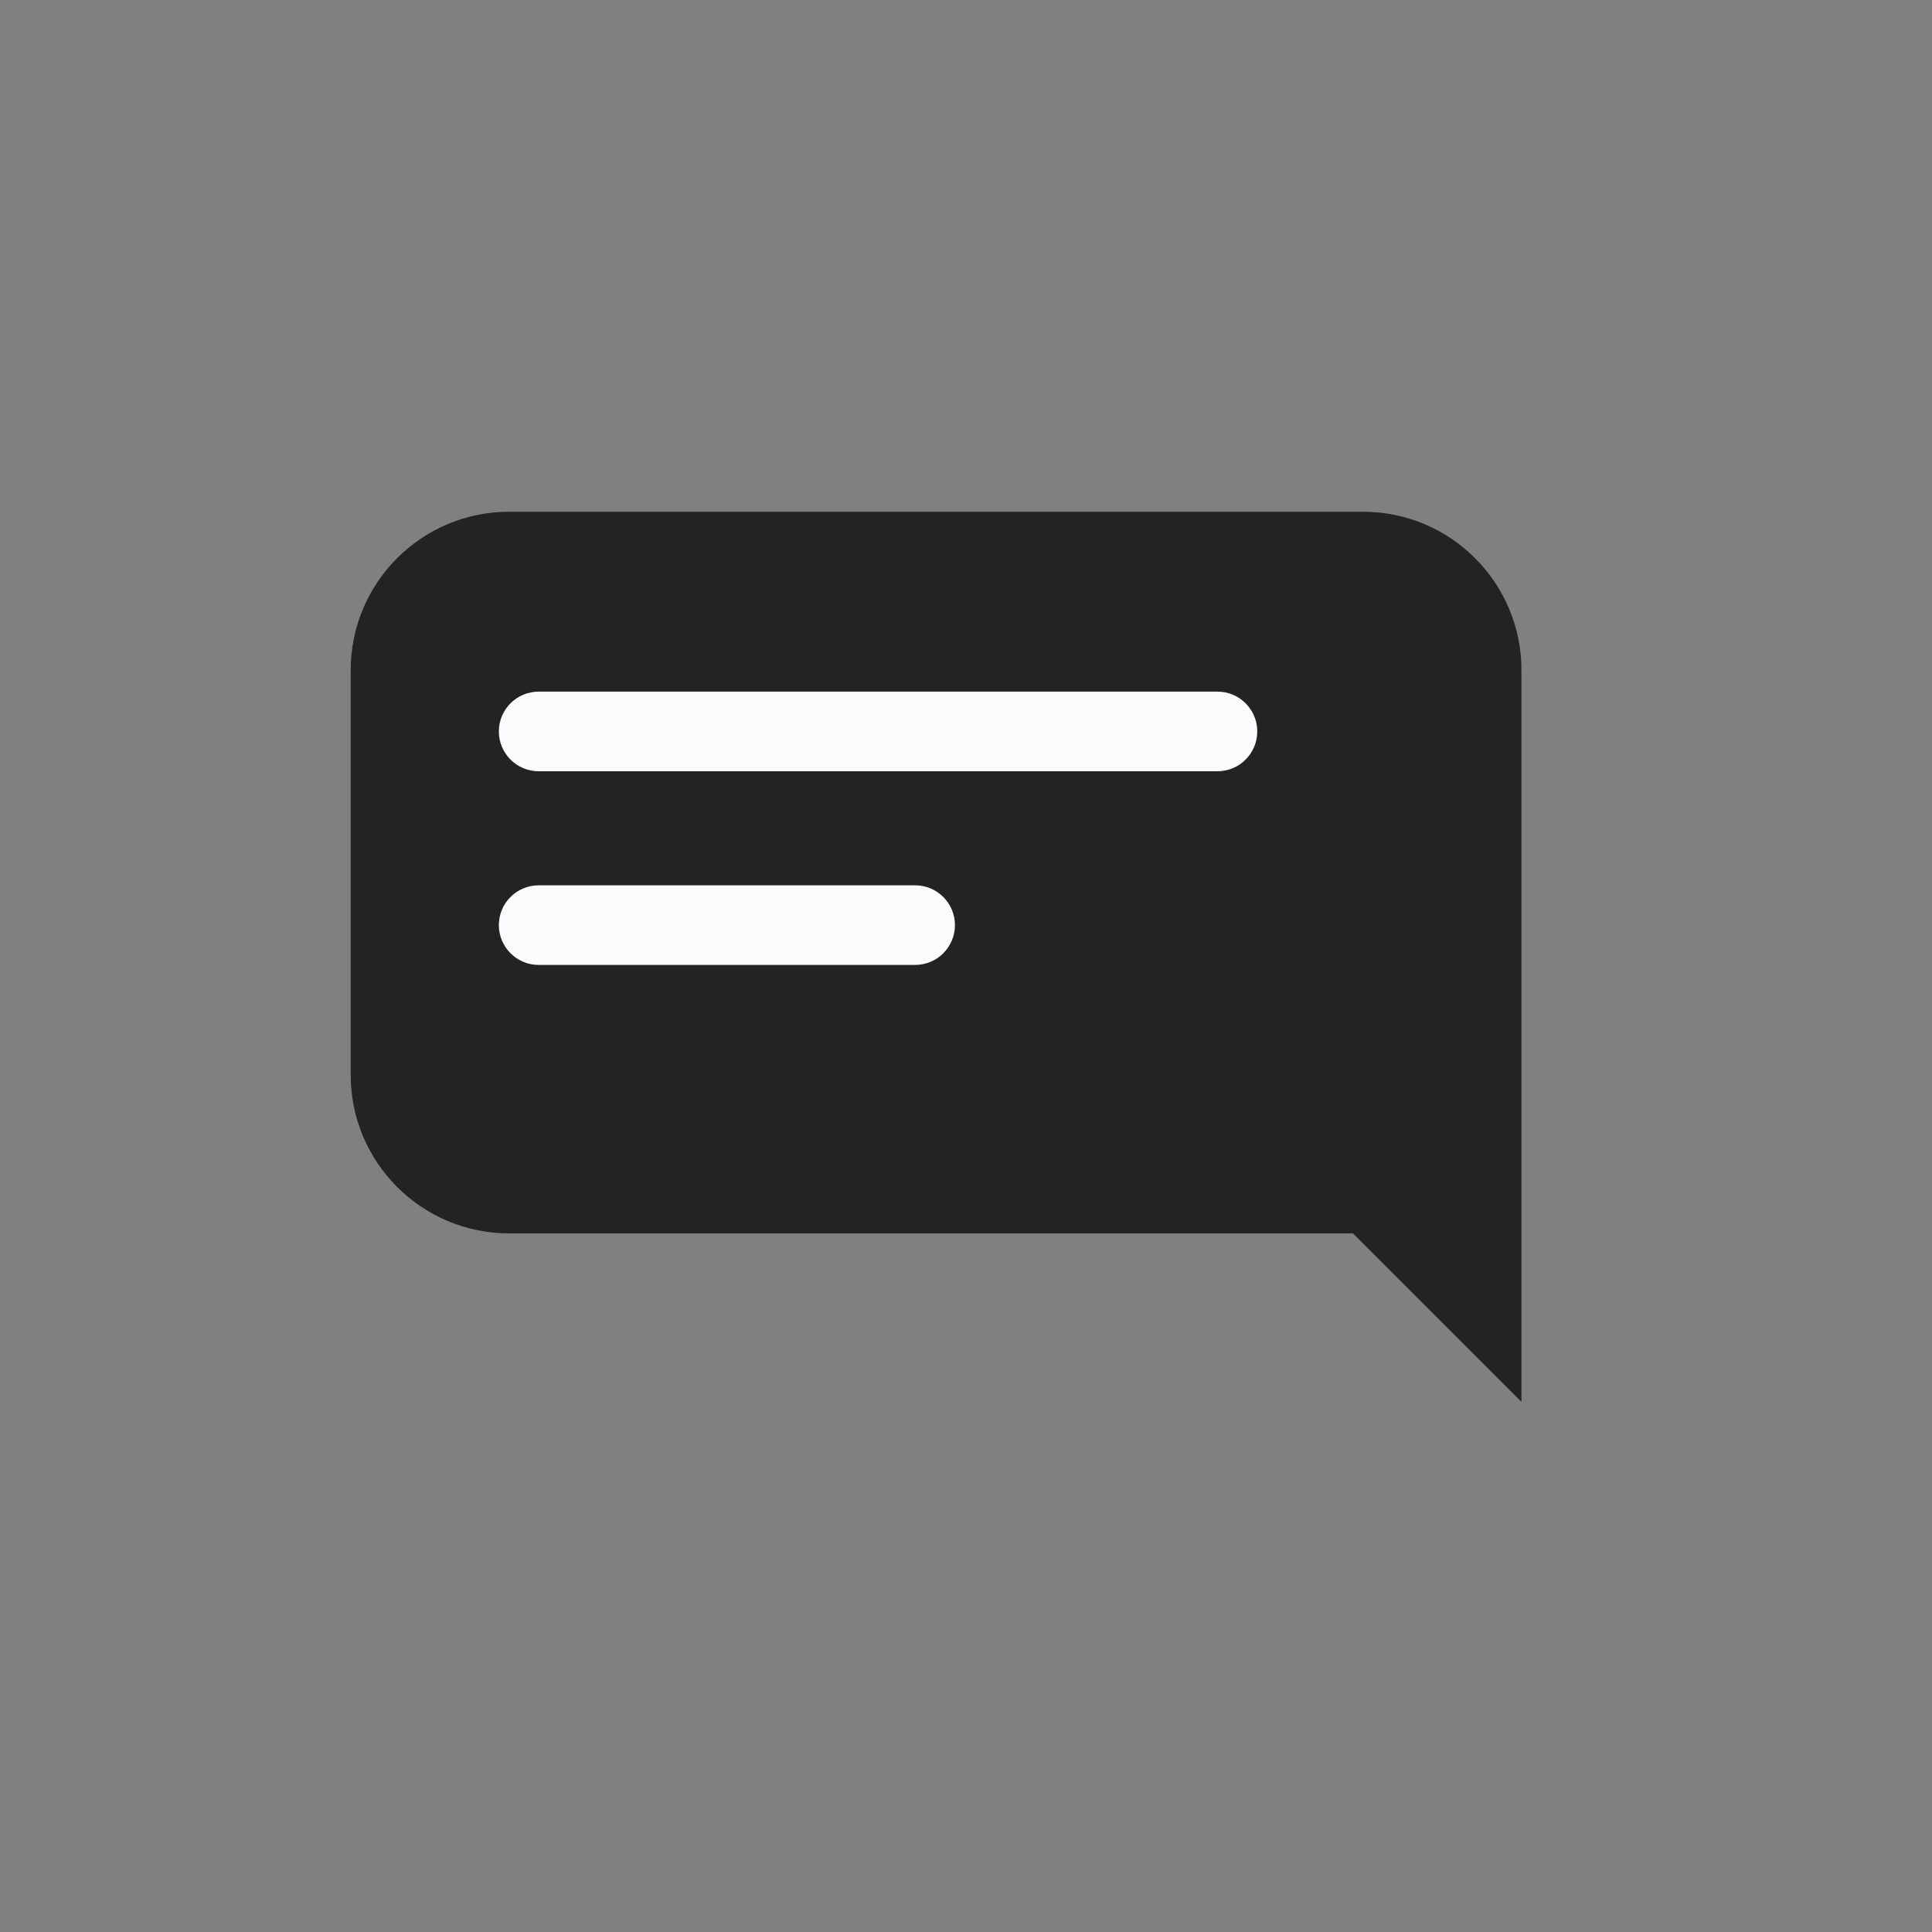
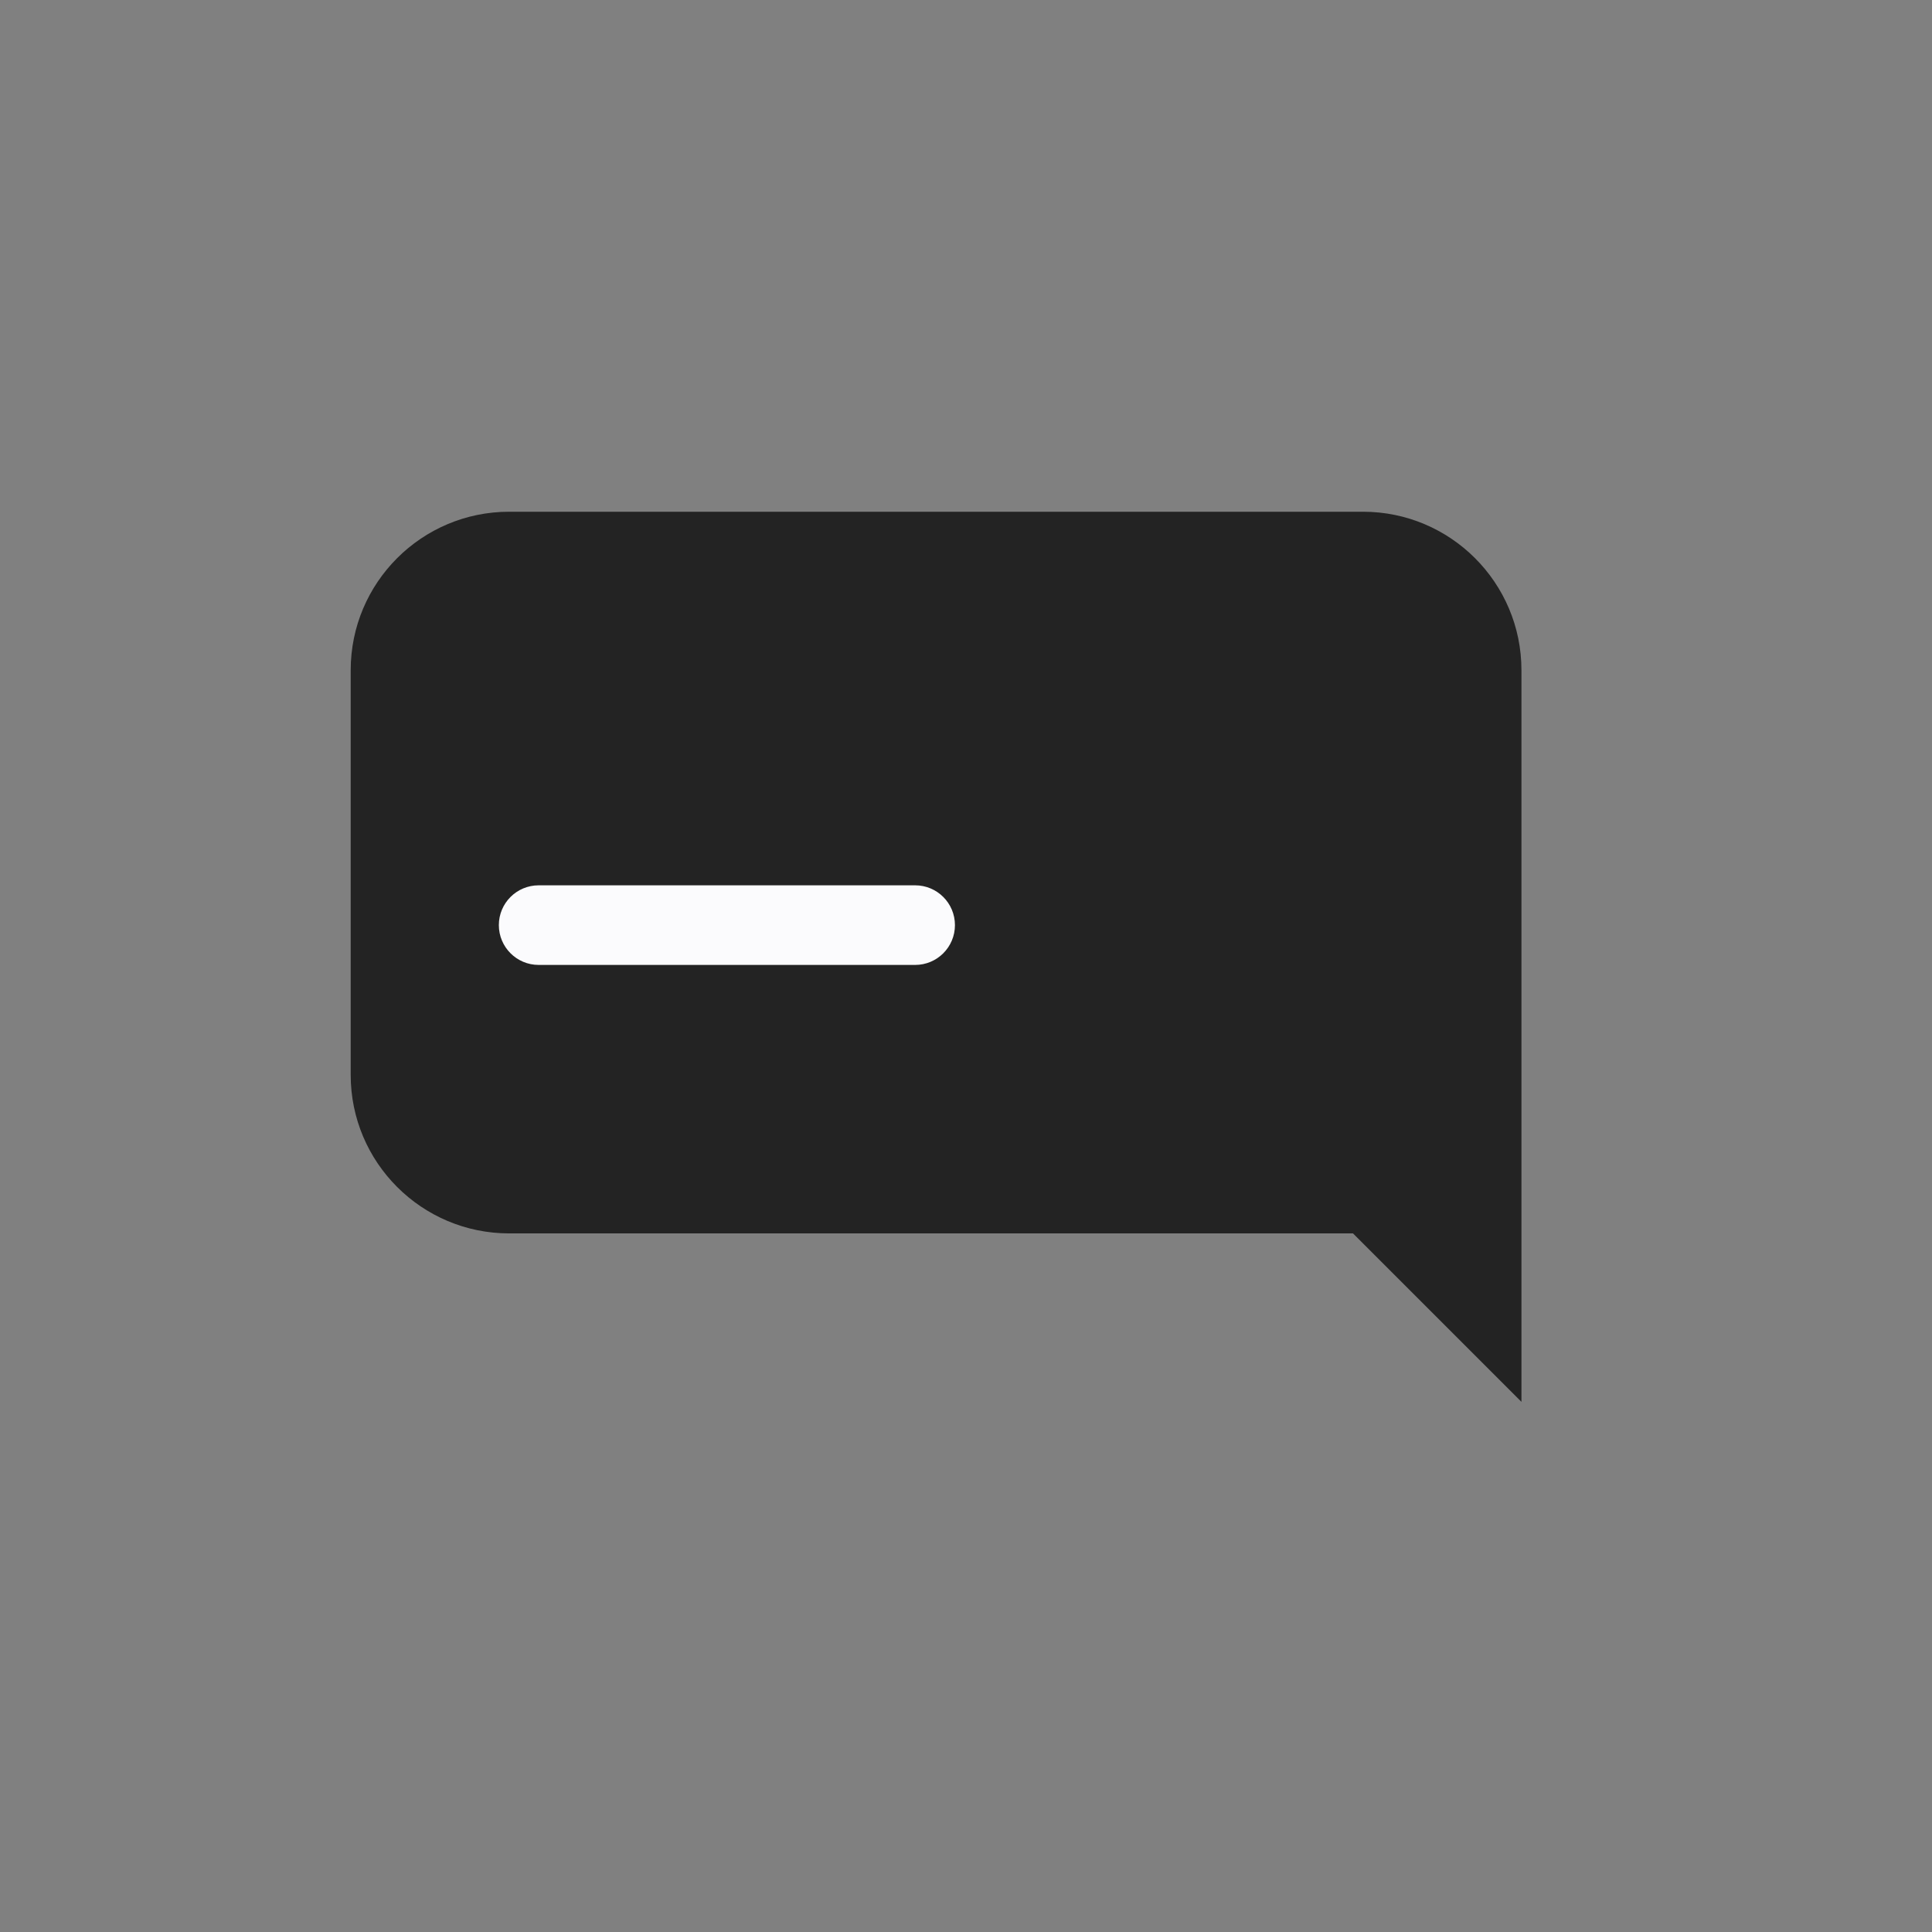
<svg xmlns="http://www.w3.org/2000/svg" width="54" height="54" viewBox="0 0 54 54" fill="none">
  <rect x="0" y="0" width="54" height="54" fill="#808080" stroke="none" />
  <path d="M14.232 14.303H38.095C40.541 14.303 42.525 16.287 42.525 18.733V39.182L37.817 34.474H14.232C11.786 34.474 9.802 32.49 9.802 30.044V18.733C9.802 16.287 11.786 14.303 14.232 14.303Z" fill="#232323" />
-   <path d="M34.028 21.557H15.056C14.441 21.557 13.943 21.058 13.943 20.444C13.943 19.829 14.442 19.331 15.056 19.331H34.028C34.643 19.331 35.141 19.83 35.141 20.444C35.141 21.059 34.642 21.557 34.028 21.557Z" fill="#FBFBFD" />
  <path d="M25.579 26.97H15.056C14.441 26.97 13.943 26.471 13.943 25.857C13.943 25.242 14.442 24.745 15.056 24.745H25.579C26.194 24.745 26.691 25.244 26.691 25.857C26.691 26.473 26.192 26.97 25.579 26.97Z" fill="#FBFBFD" />
</svg>